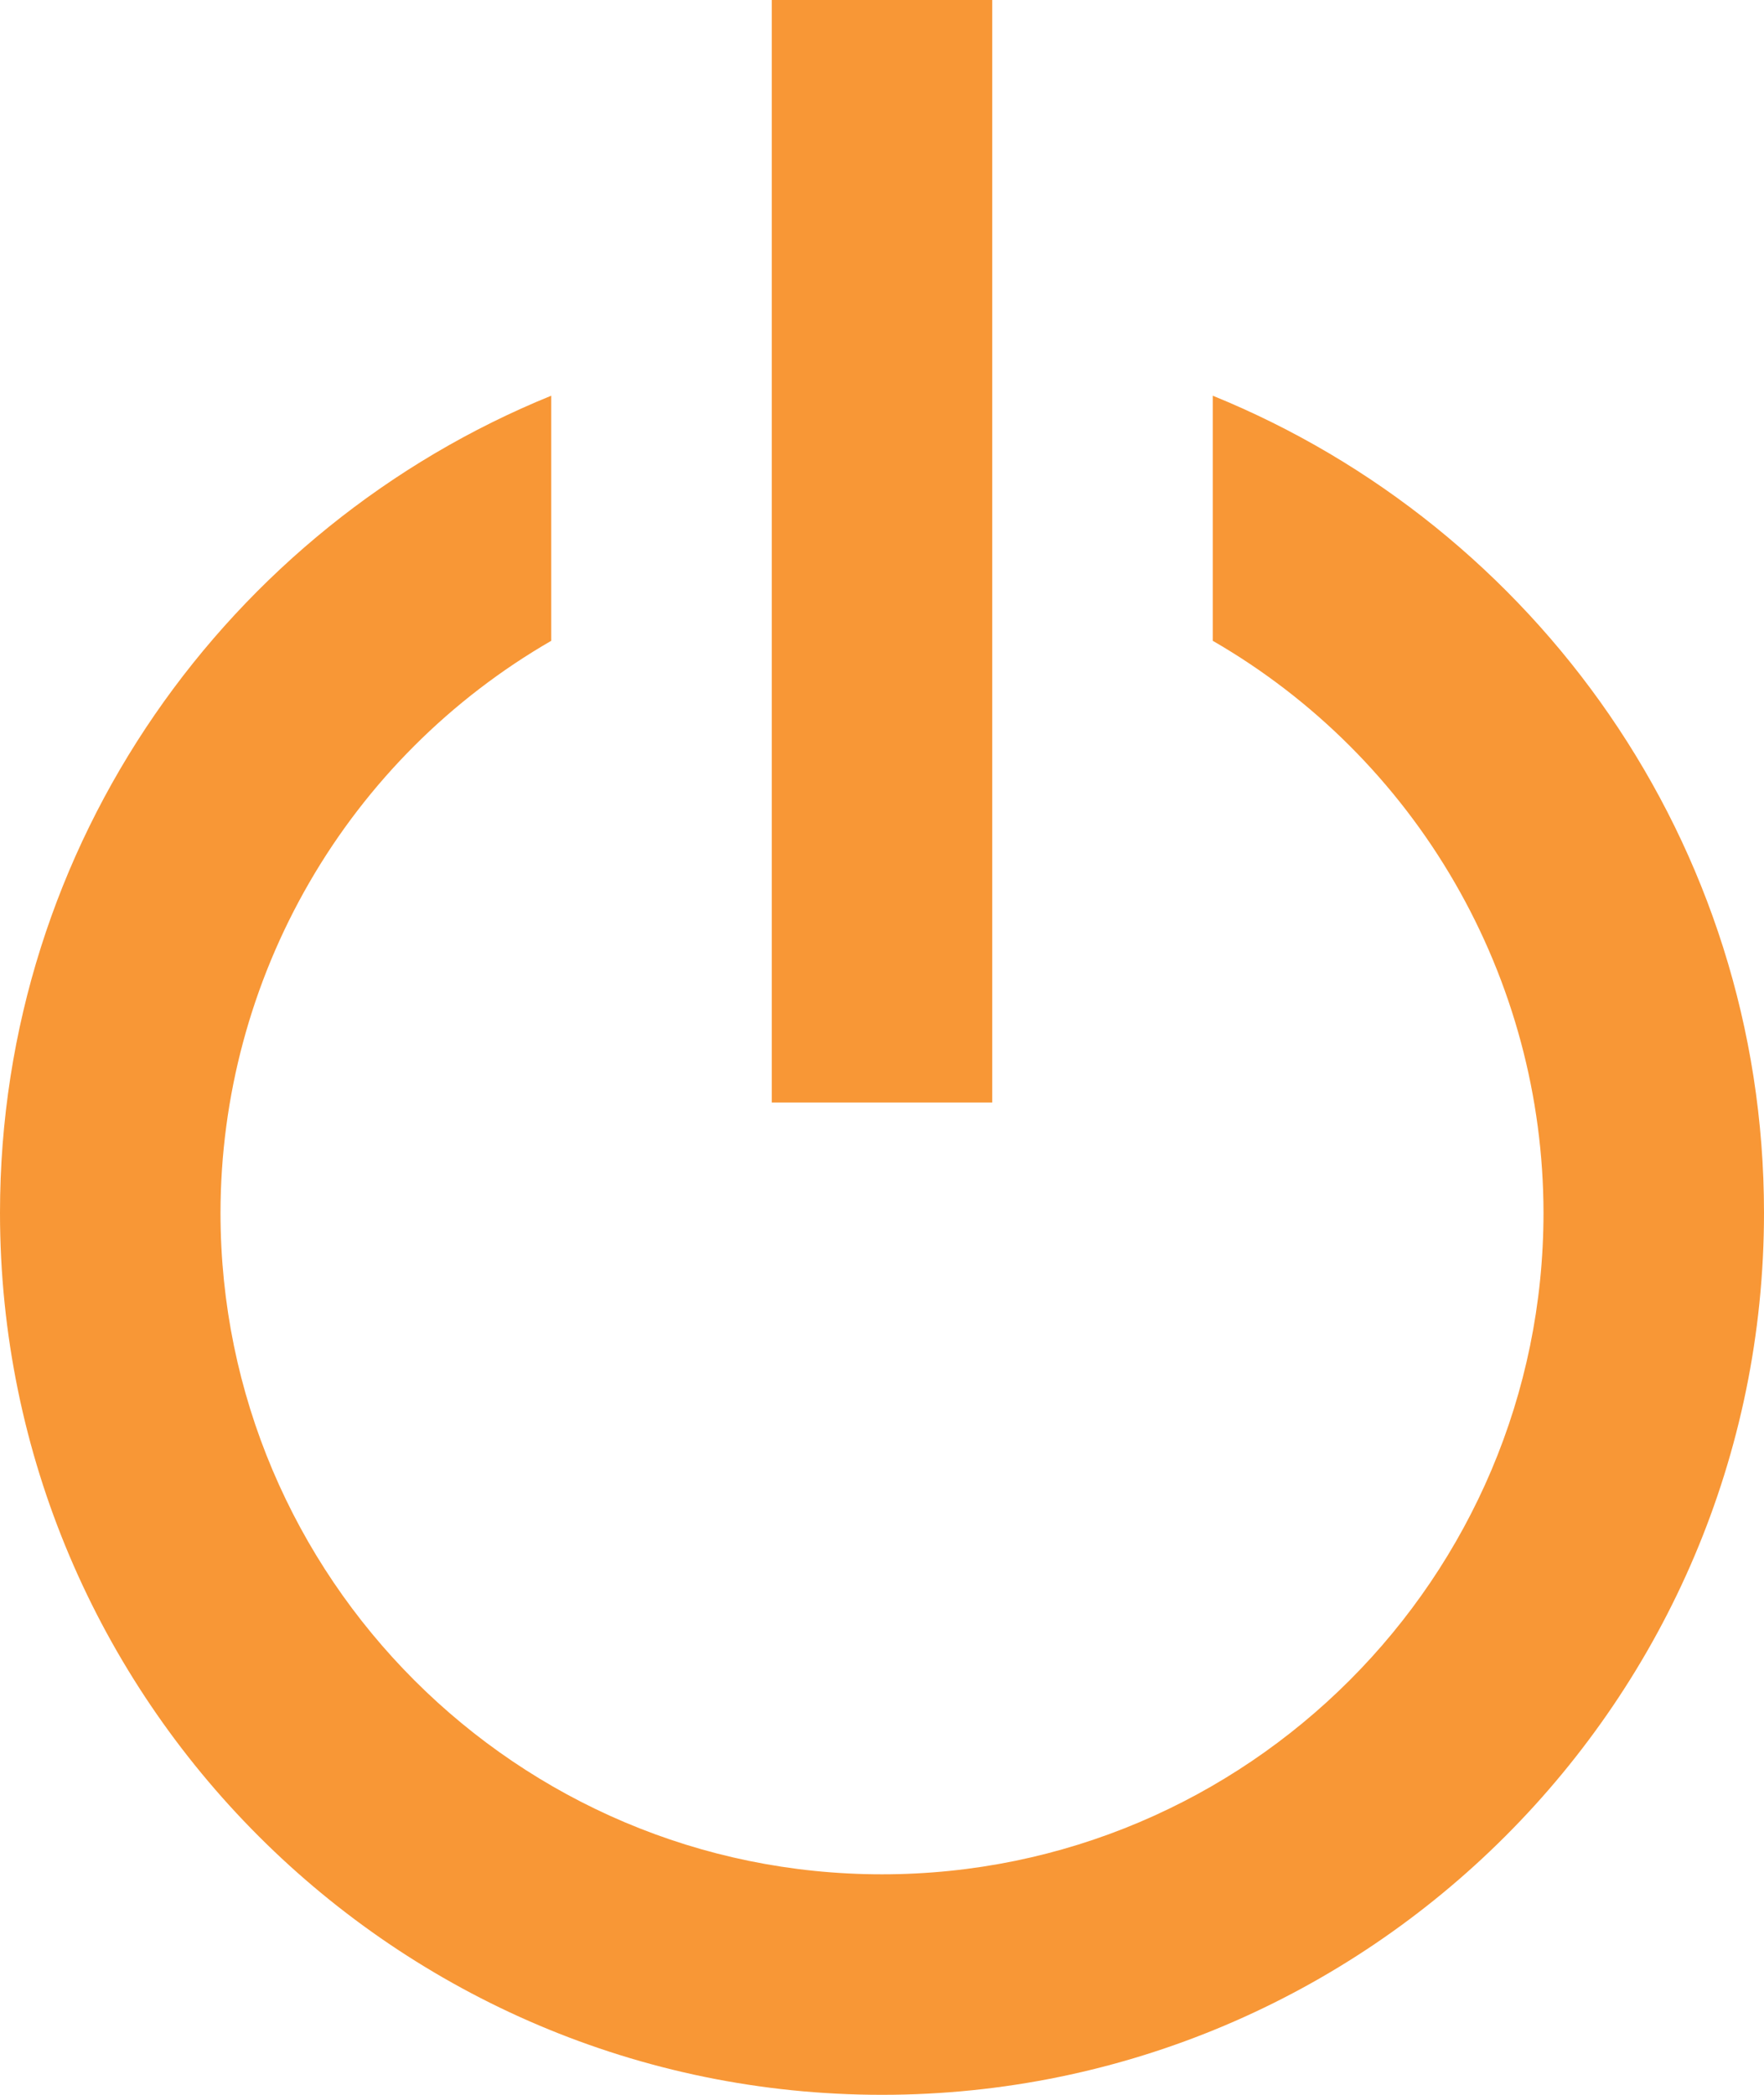
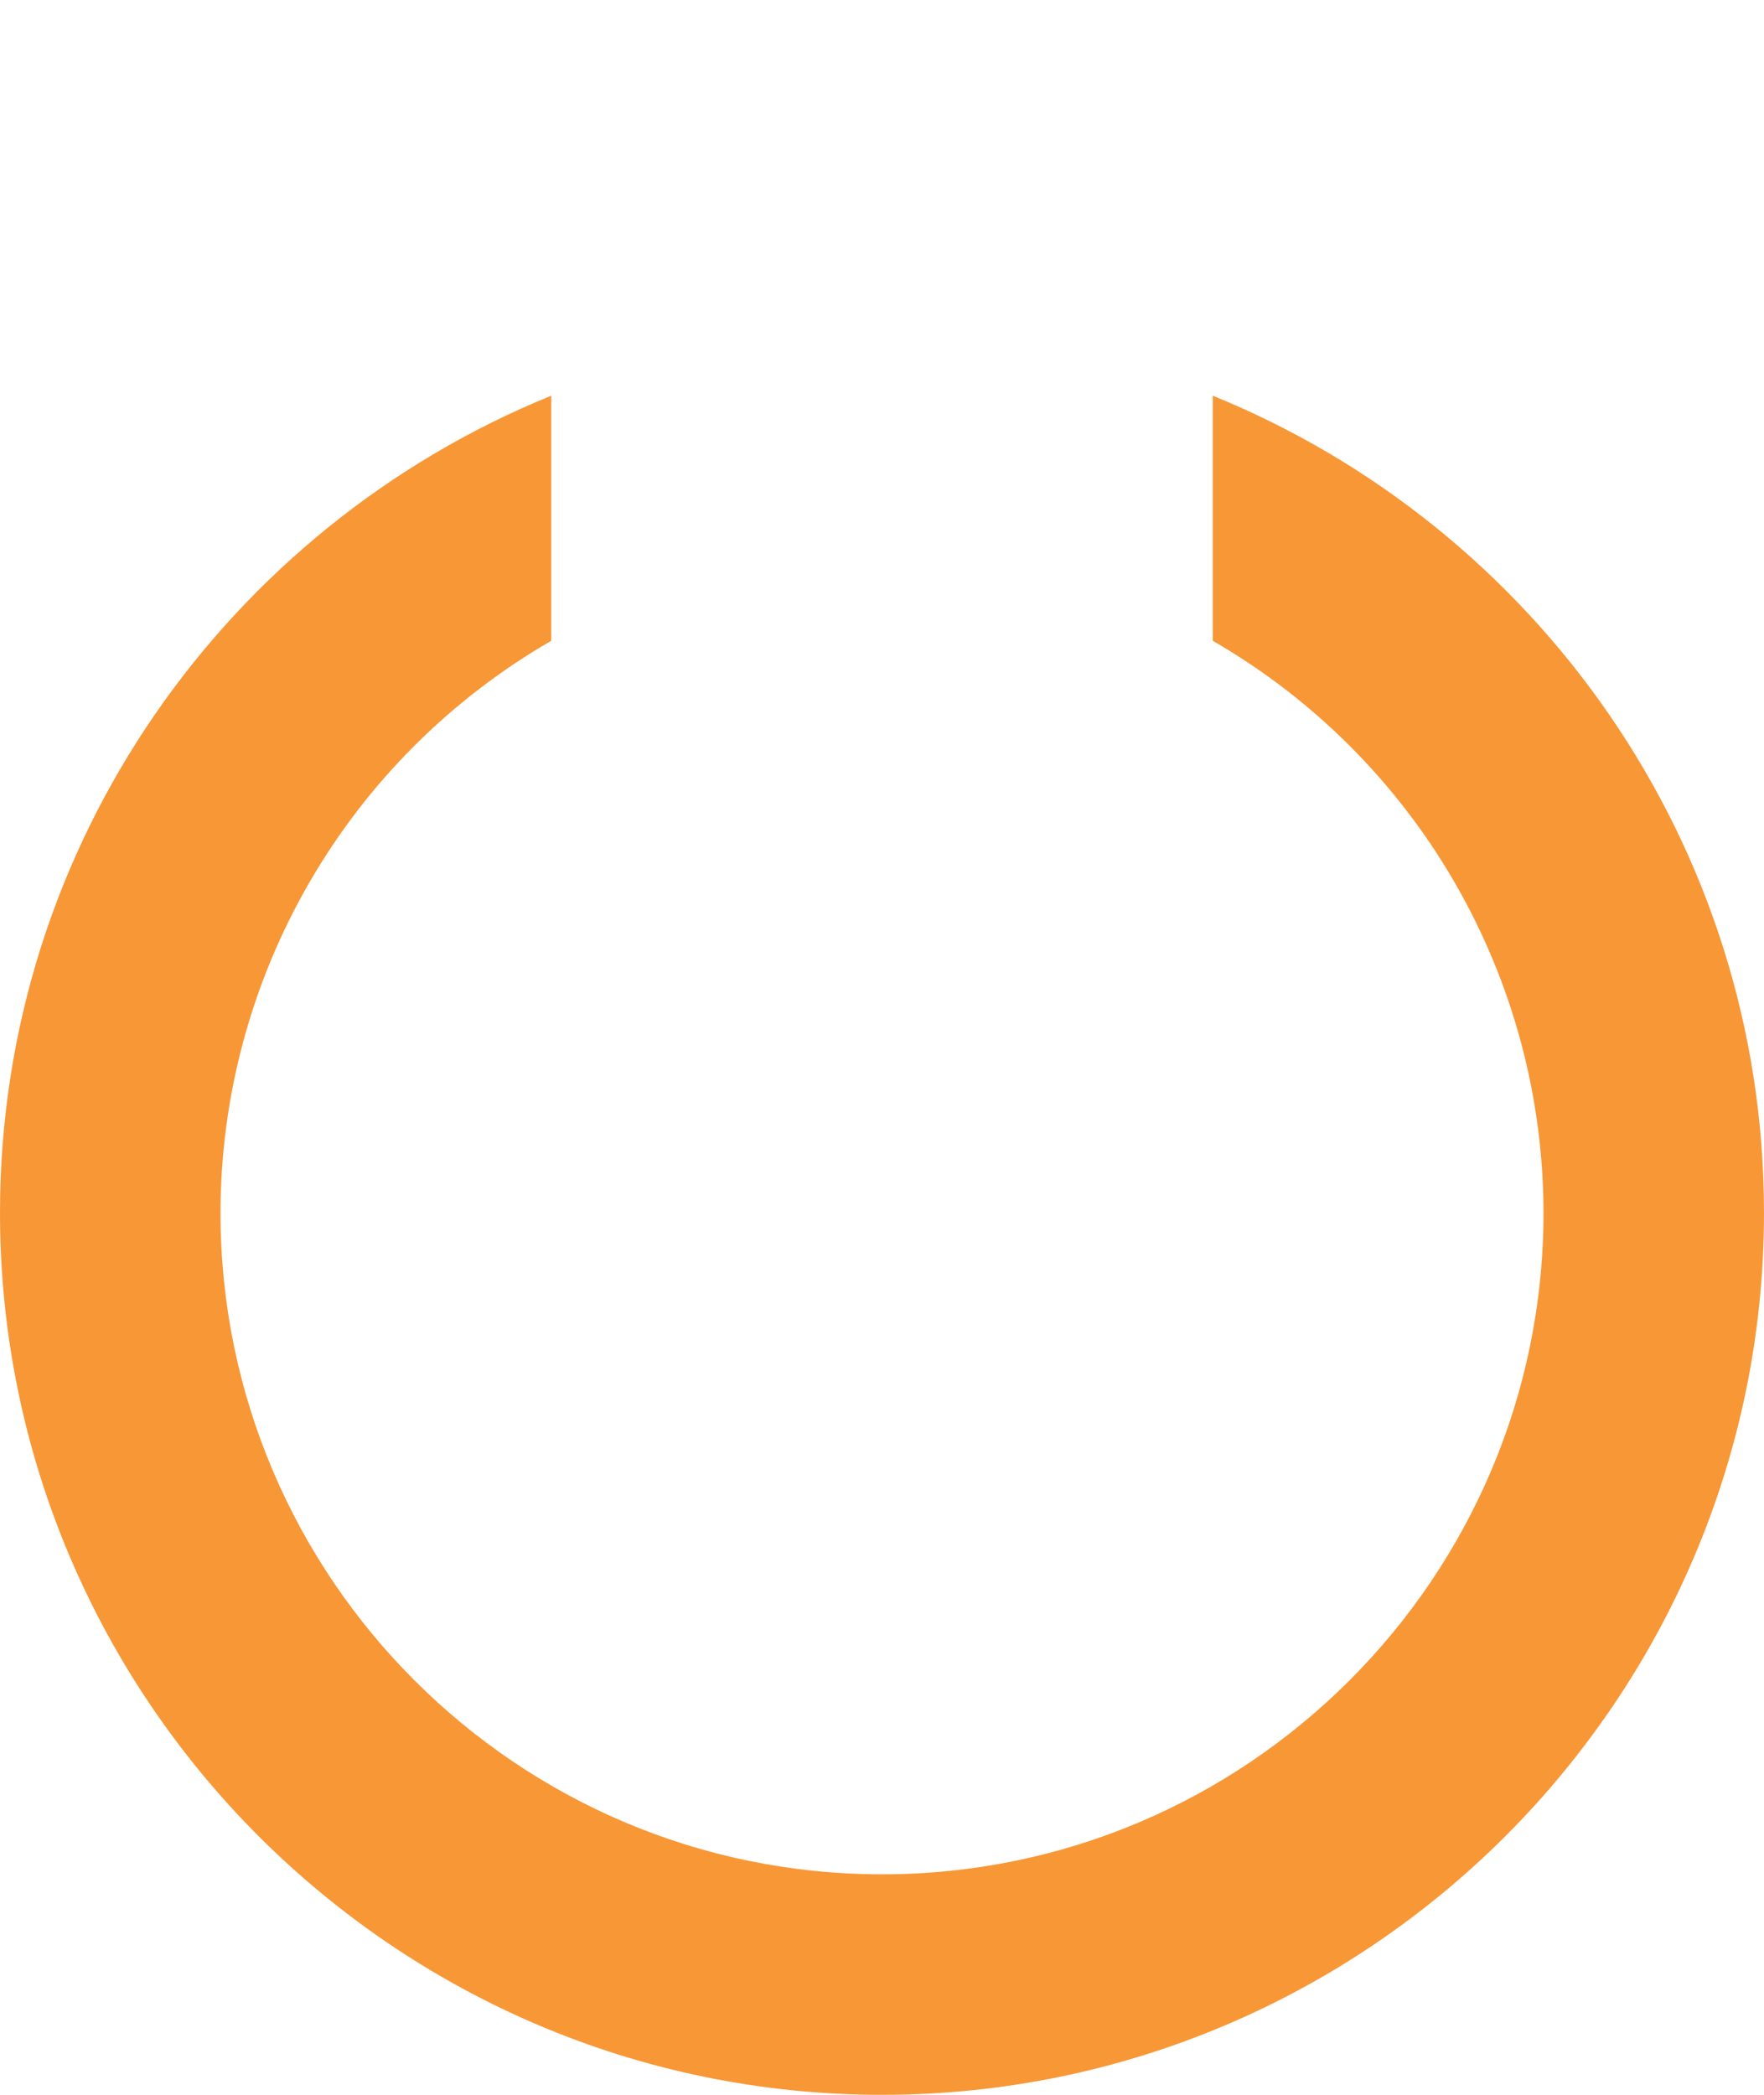
<svg xmlns="http://www.w3.org/2000/svg" width="16" height="19" viewBox="0 0 16 19" fill="none">
  <path d="M8 19C12.411 19 16 15.411 16 11C16 7.65 13.928 4.779 11 3.589V5.812C11.911 6.338 12.668 7.094 13.194 8.004C13.721 8.915 13.999 9.948 14 11C14 14.309 11.309 17 8 17C4.691 17 2 14.309 2 11C2.001 9.948 2.279 8.915 2.806 8.004C3.332 7.094 4.089 6.338 5 5.812V3.589C2.072 4.779 0 7.65 0 11C0 15.411 3.589 19 8 19Z" fill="#F89736" />
-   <path d="M7 0H9V10H7V0Z" fill="#F89736" />
</svg>